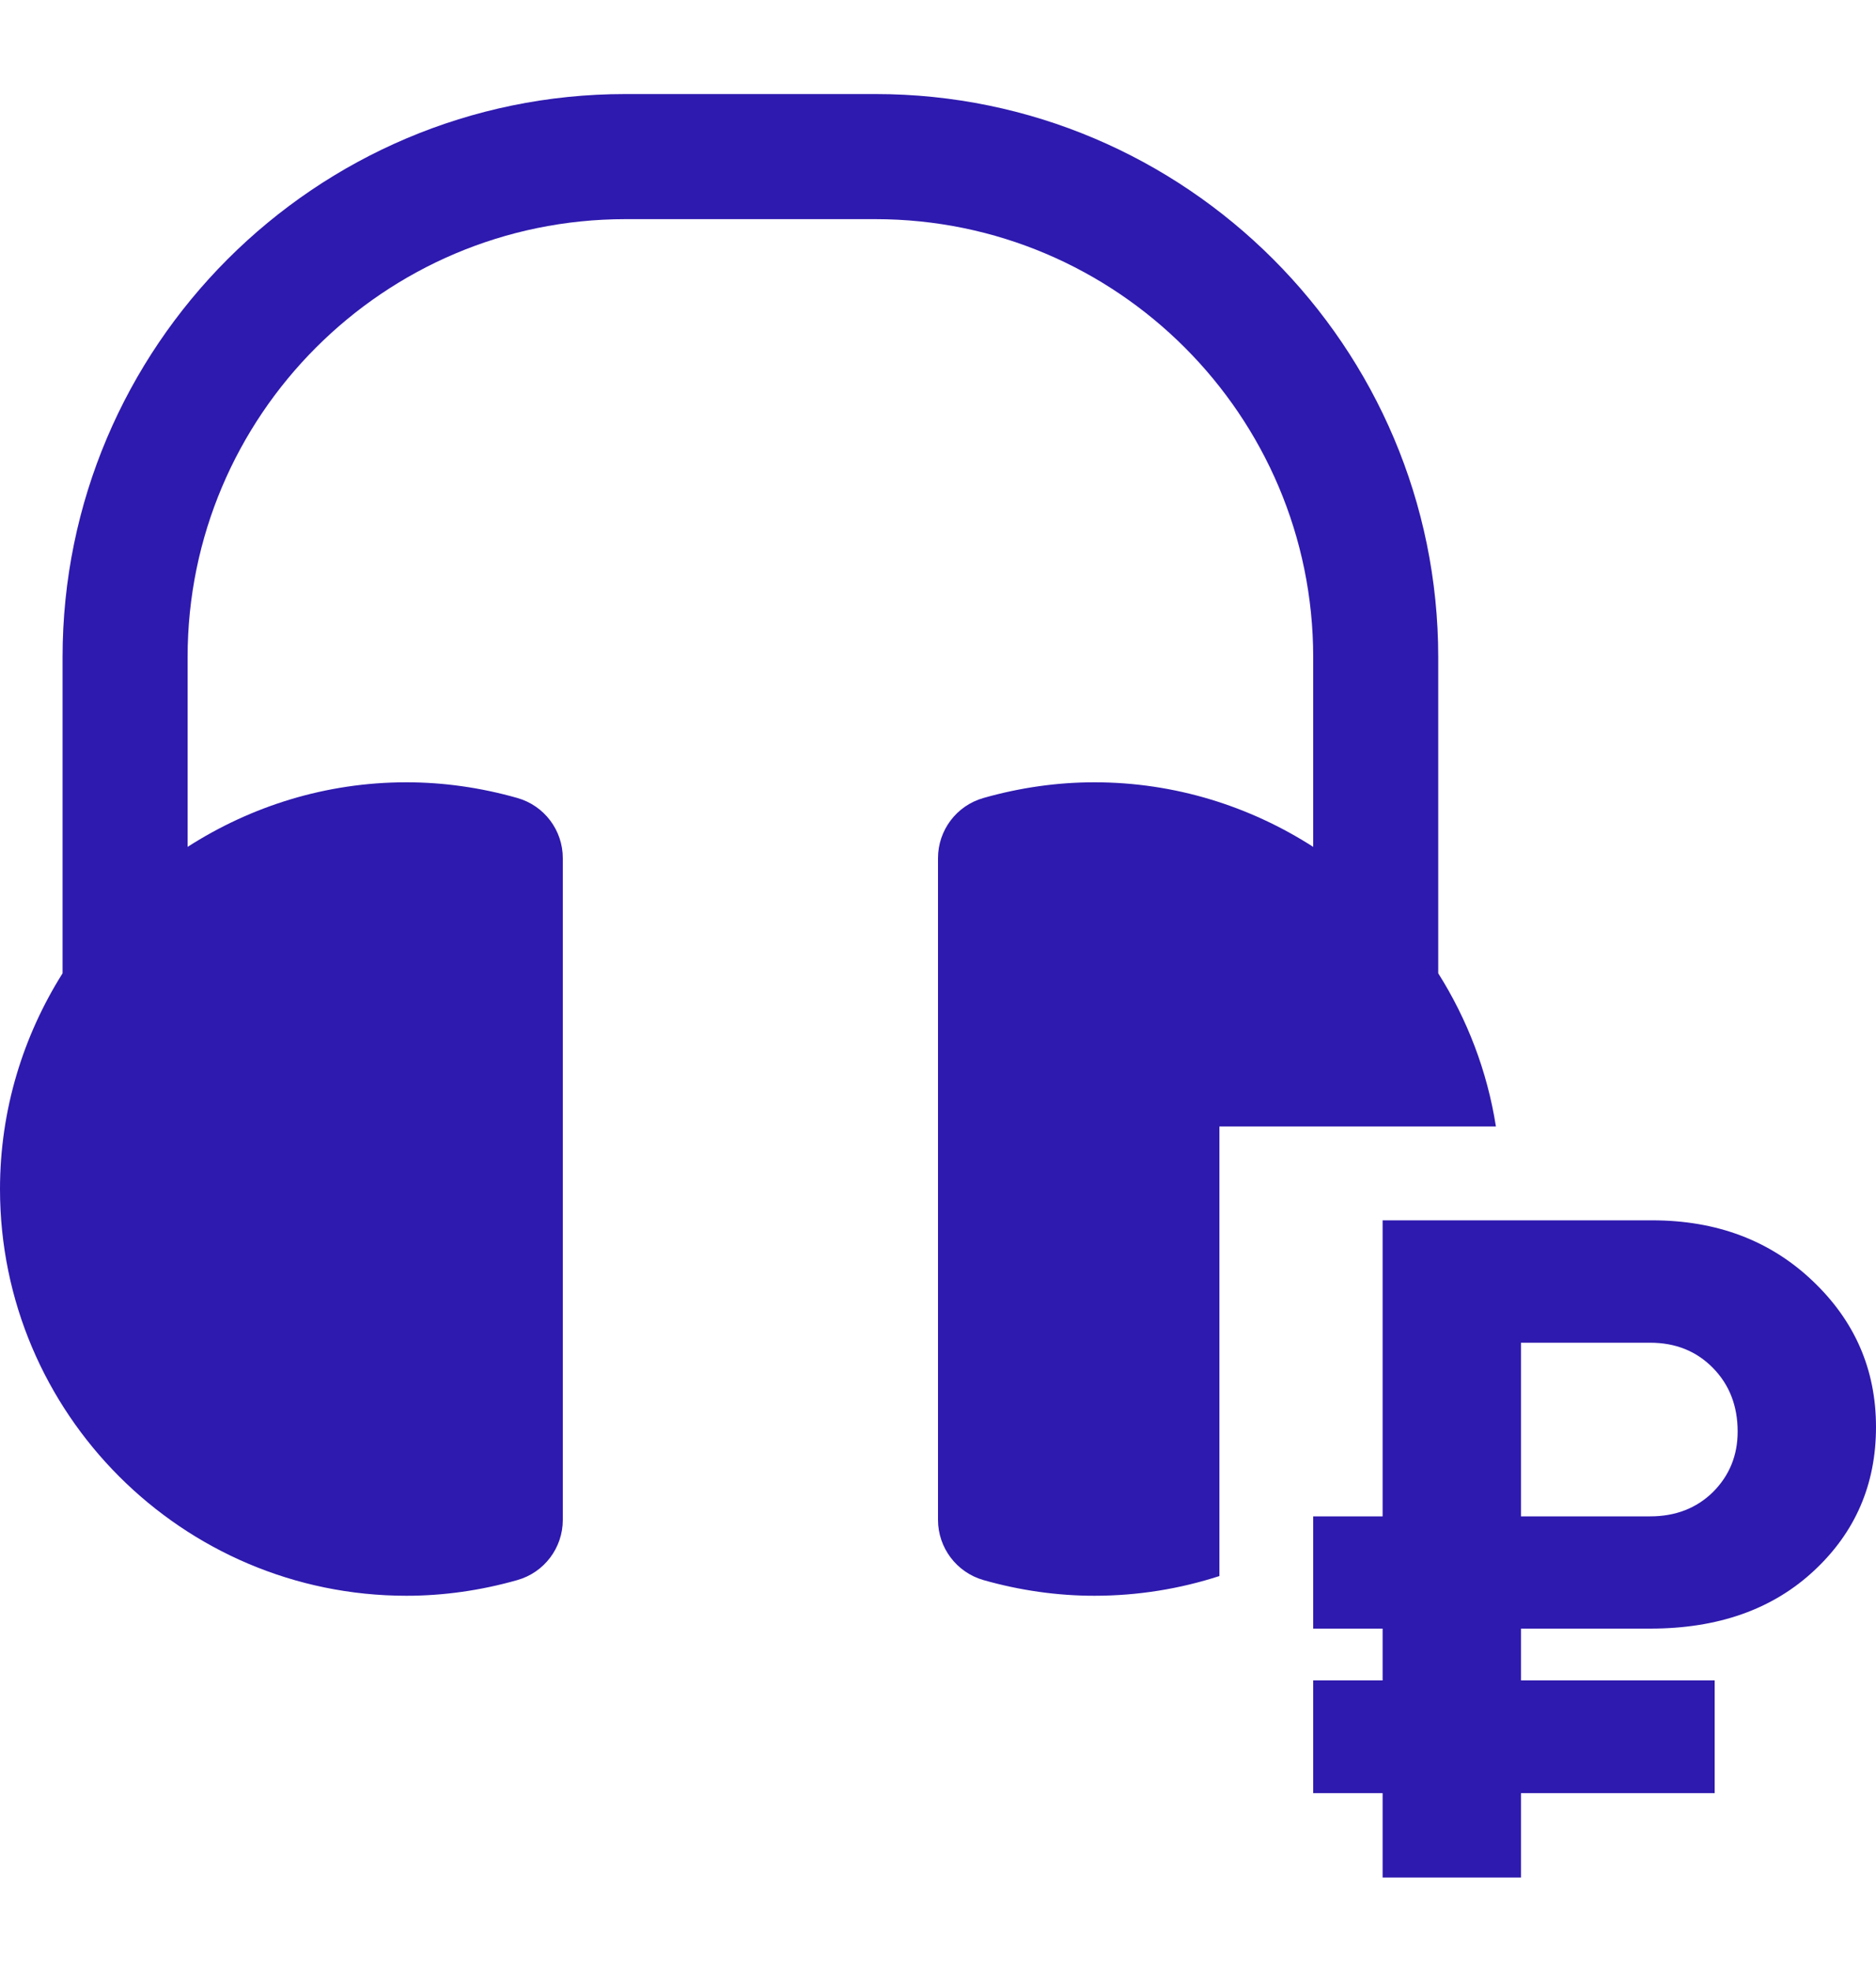
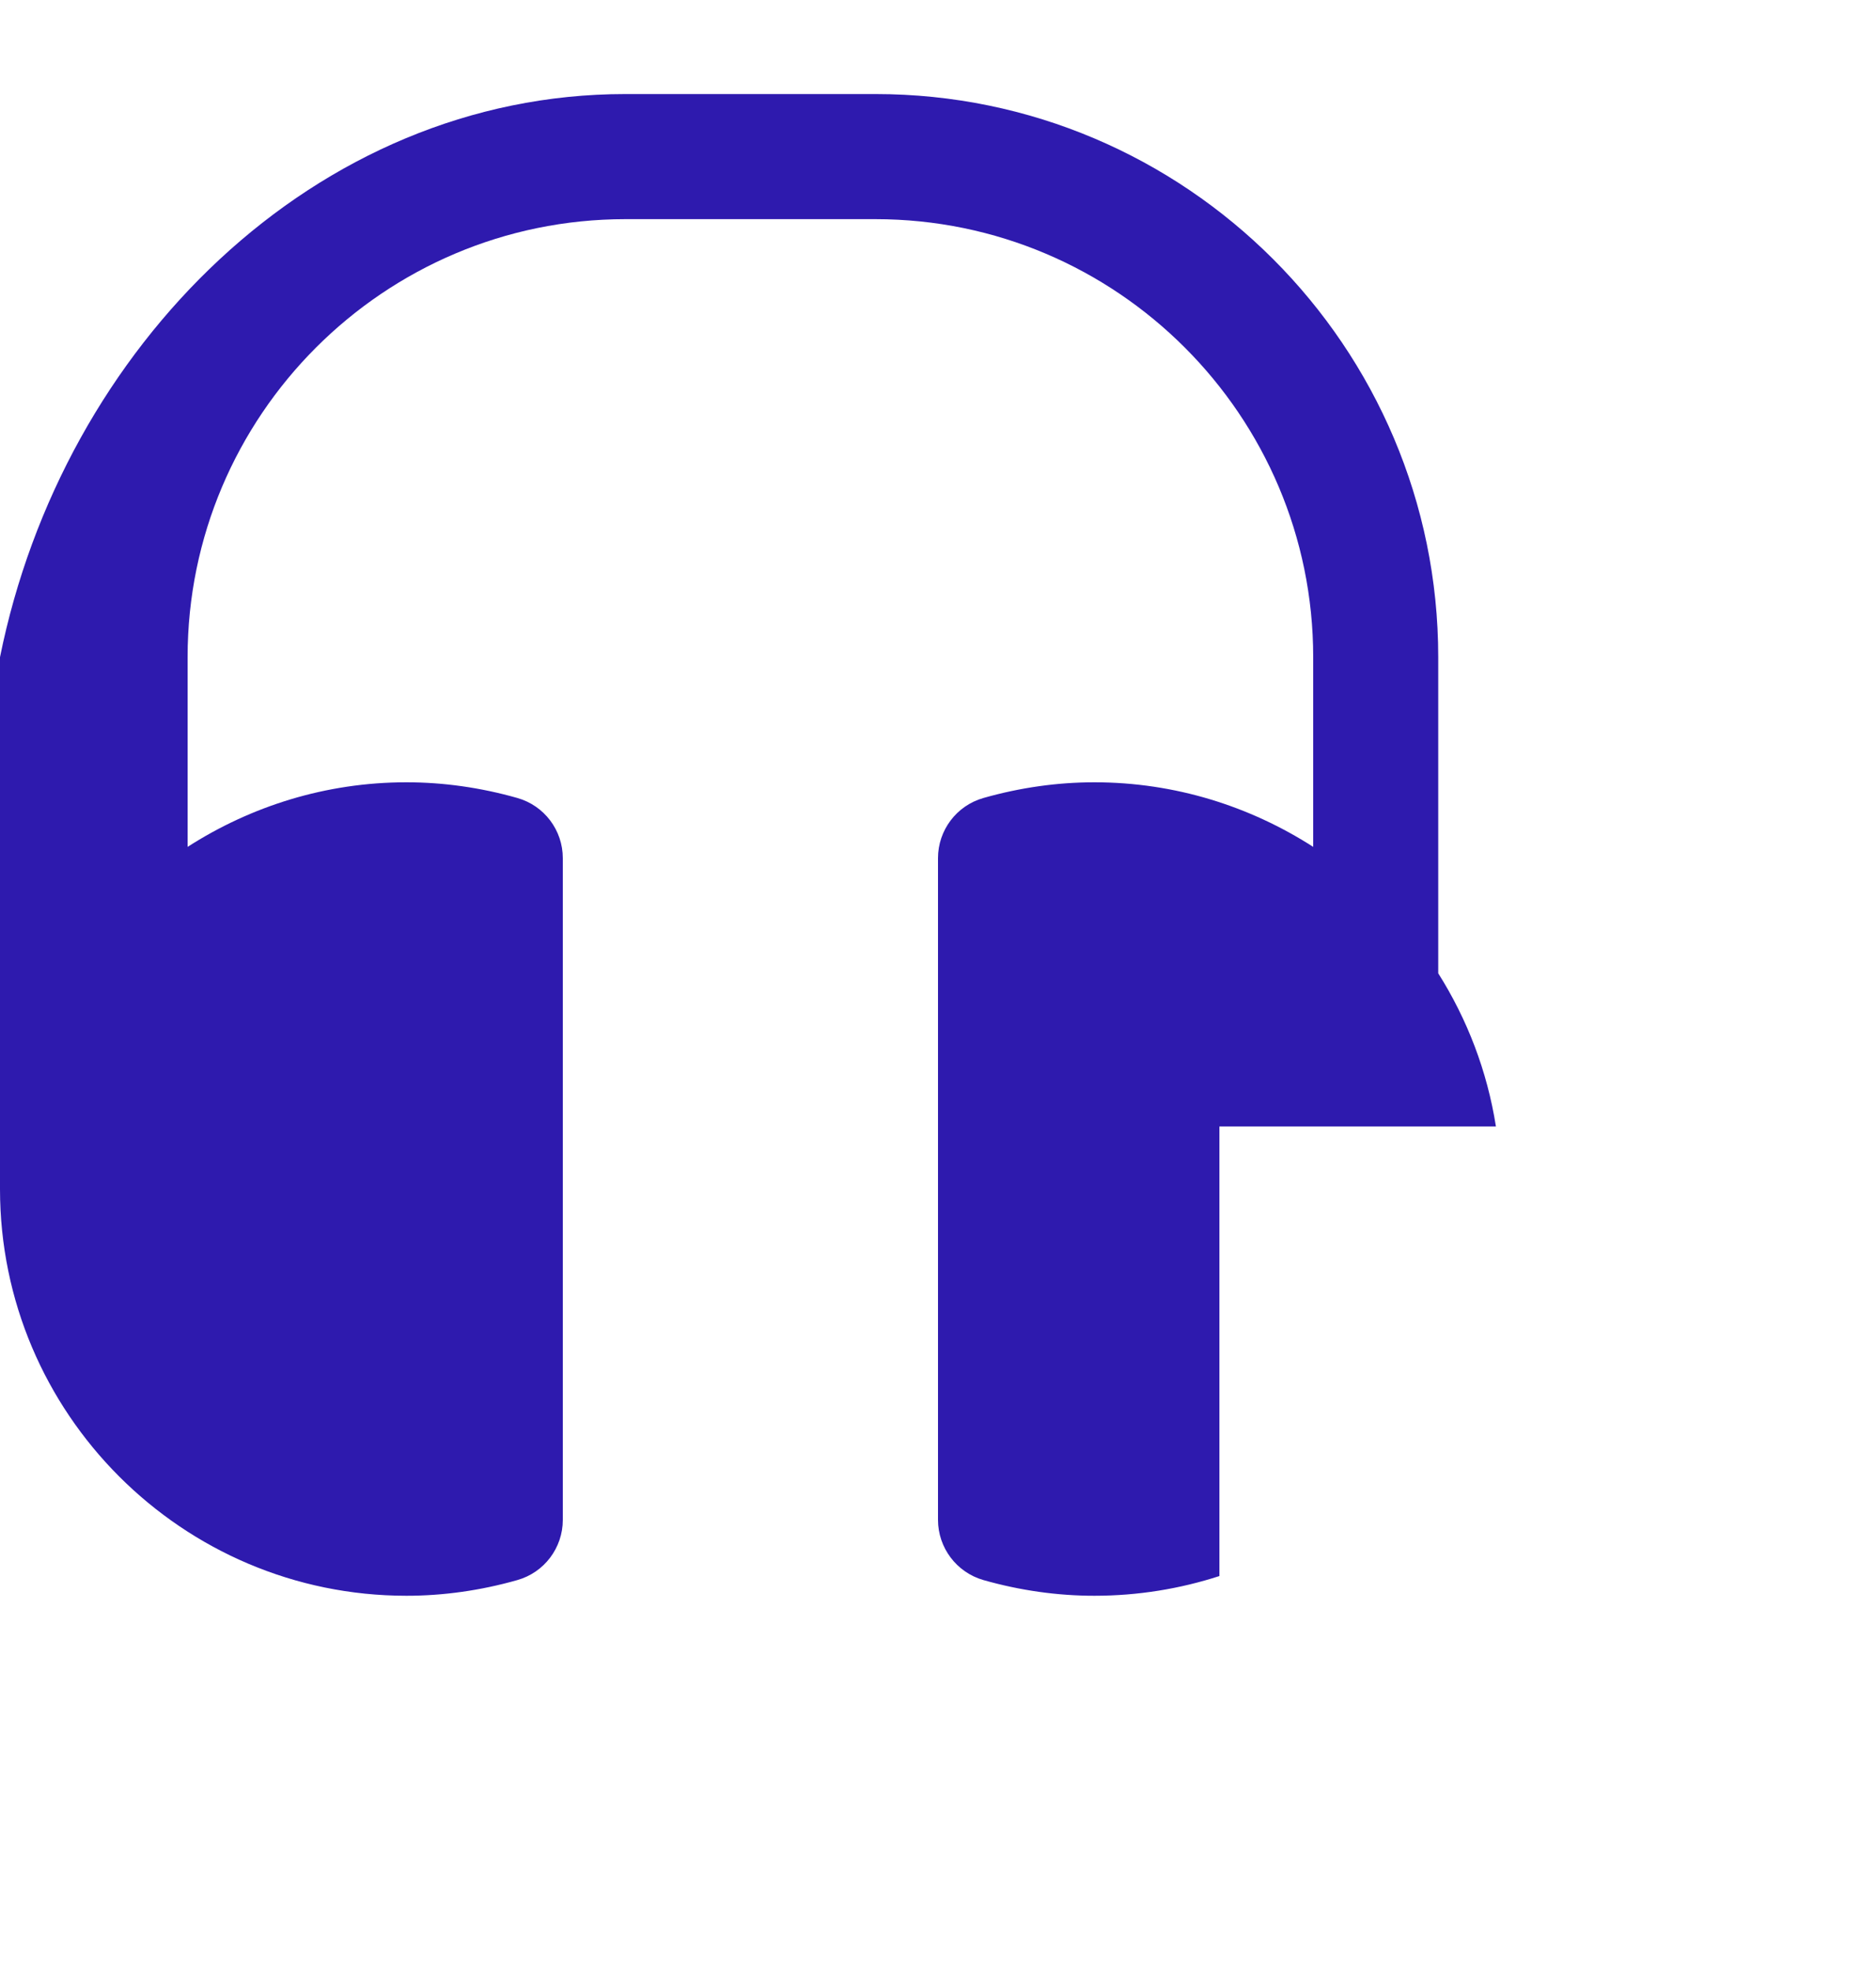
<svg xmlns="http://www.w3.org/2000/svg" width="20" height="21" viewBox="0 0 20 21" fill="none">
-   <path fill-rule="evenodd" clip-rule="evenodd" d="M15.333 7.002V10.37C15.641 10.858 15.855 11.41 15.948 12.002H13V16.792C12.58 16.928 12.132 17.002 11.667 17.002C11.273 17.002 10.876 16.946 10.485 16.835C10.198 16.753 10 16.491 10 16.193V9.143C10 8.845 10.198 8.583 10.485 8.502C10.876 8.391 11.273 8.335 11.667 8.335C12.526 8.335 13.325 8.59 14 9.023V7.002C14 4.429 11.907 2.335 9.333 2.335H6.667C4.093 2.335 2 4.429 2 7.002V9.023C2.675 8.59 3.474 8.335 4.333 8.335C4.727 8.335 5.124 8.391 5.515 8.502C5.802 8.583 6 8.845 6 9.143V16.194C6 16.492 5.802 16.754 5.515 16.835C5.124 16.946 4.727 17.002 4.333 17.002C1.944 17.002 0 15.058 0 12.669C0 11.824 0.247 11.037 0.667 10.37V7.002C0.667 3.694 3.359 1.002 6.667 1.002H9.333C12.641 1.002 15.333 3.694 15.333 7.002Z" fill="#2E1AAE" />
-   <path d="M16.215 16.156H17.593C17.862 16.156 18.085 16.07 18.261 15.898C18.437 15.722 18.525 15.507 18.525 15.253C18.525 14.979 18.437 14.753 18.261 14.574C18.085 14.395 17.862 14.306 17.593 14.306H16.215V16.156ZM17.593 17.352H16.215V17.904H18.28V19.105H16.215V20.004H14.74V19.105H14V17.904H14.74V17.352H14V16.156H14.74V13.002H17.613C18.301 13.002 18.871 13.217 19.323 13.646C19.774 14.073 20 14.592 20 15.204C20 15.816 19.779 16.327 19.337 16.737C18.895 17.148 18.314 17.352 17.593 17.352Z" fill="#2E1AAE" />
+   <path fill-rule="evenodd" clip-rule="evenodd" d="M15.333 7.002V10.37C15.641 10.858 15.855 11.41 15.948 12.002H13V16.792C12.58 16.928 12.132 17.002 11.667 17.002C11.273 17.002 10.876 16.946 10.485 16.835C10.198 16.753 10 16.491 10 16.193V9.143C10 8.845 10.198 8.583 10.485 8.502C10.876 8.391 11.273 8.335 11.667 8.335C12.526 8.335 13.325 8.59 14 9.023V7.002C14 4.429 11.907 2.335 9.333 2.335H6.667C4.093 2.335 2 4.429 2 7.002V9.023C2.675 8.59 3.474 8.335 4.333 8.335C4.727 8.335 5.124 8.391 5.515 8.502C5.802 8.583 6 8.845 6 9.143V16.194C6 16.492 5.802 16.754 5.515 16.835C5.124 16.946 4.727 17.002 4.333 17.002C1.944 17.002 0 15.058 0 12.669V7.002C0.667 3.694 3.359 1.002 6.667 1.002H9.333C12.641 1.002 15.333 3.694 15.333 7.002Z" fill="#2E1AAE" />
</svg>